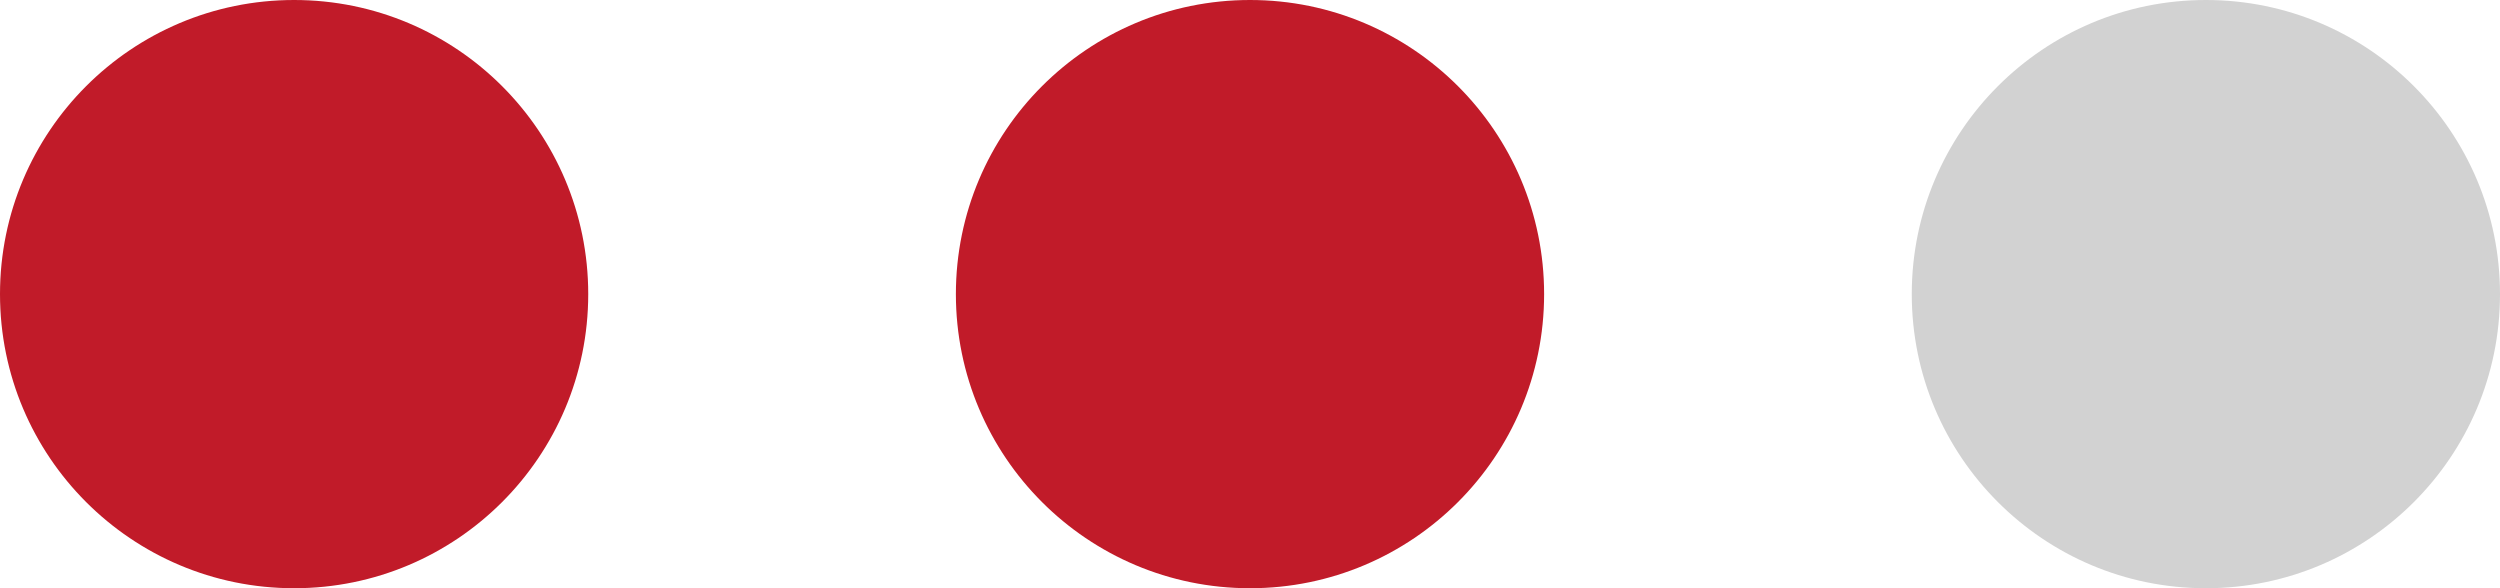
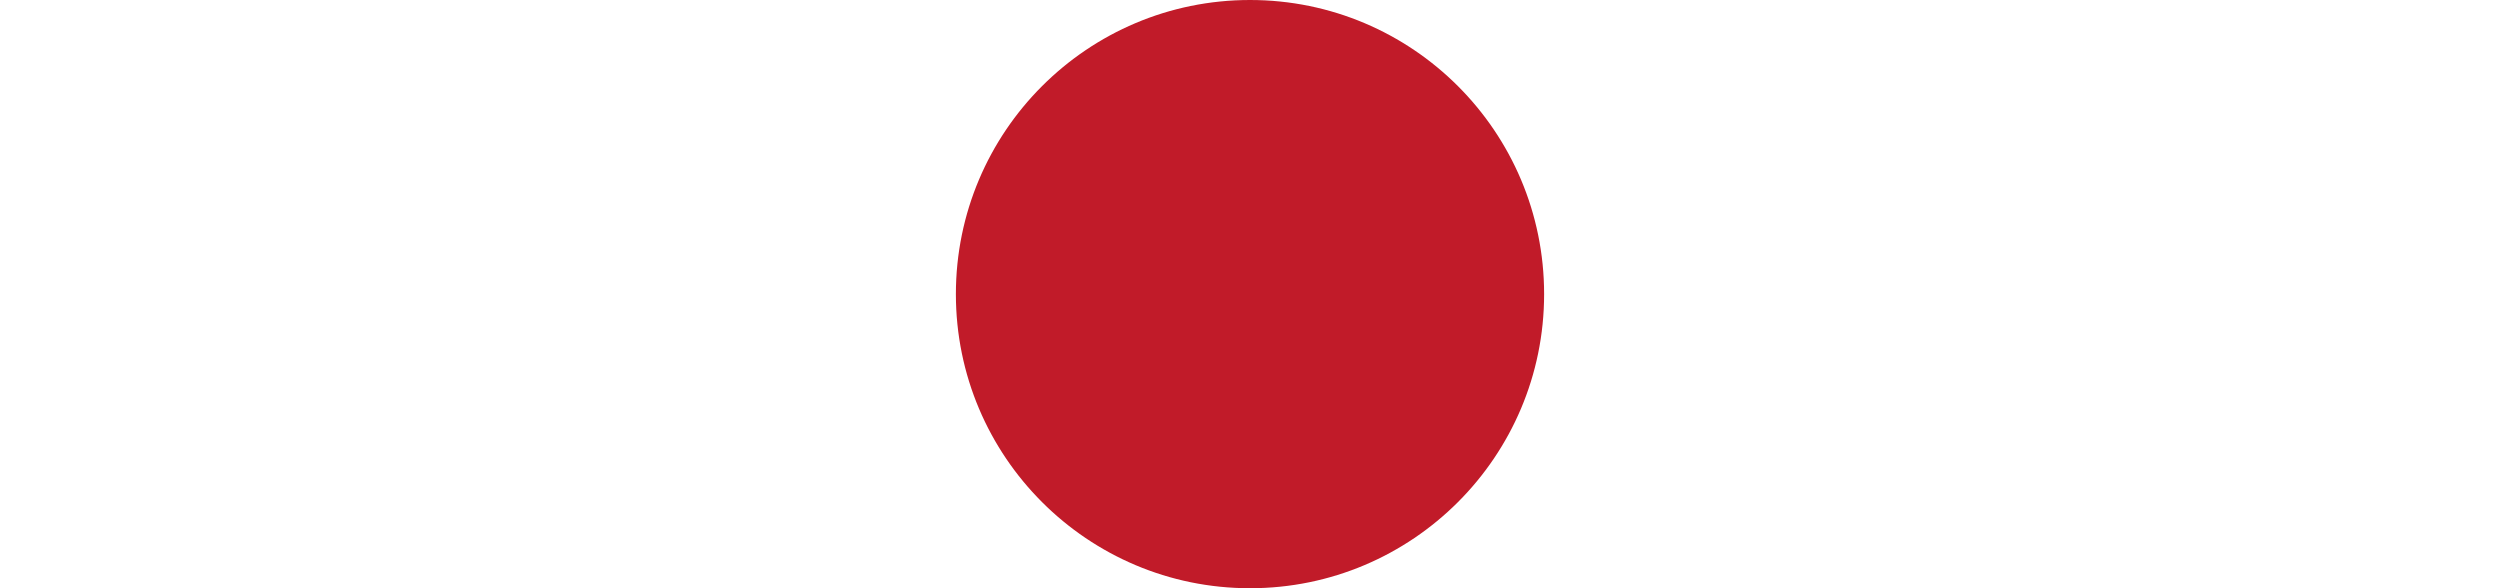
<svg xmlns="http://www.w3.org/2000/svg" width="34" height="8" viewBox="0 0 34 8" fill="none">
  <circle cx="17" cy="4" r="4" fill="#C11B29" />
-   <circle cx="4" cy="4" r="4" fill="#C11B29" />
-   <circle cx="30" cy="4" r="4" fill="#D2D2D2" />
</svg>